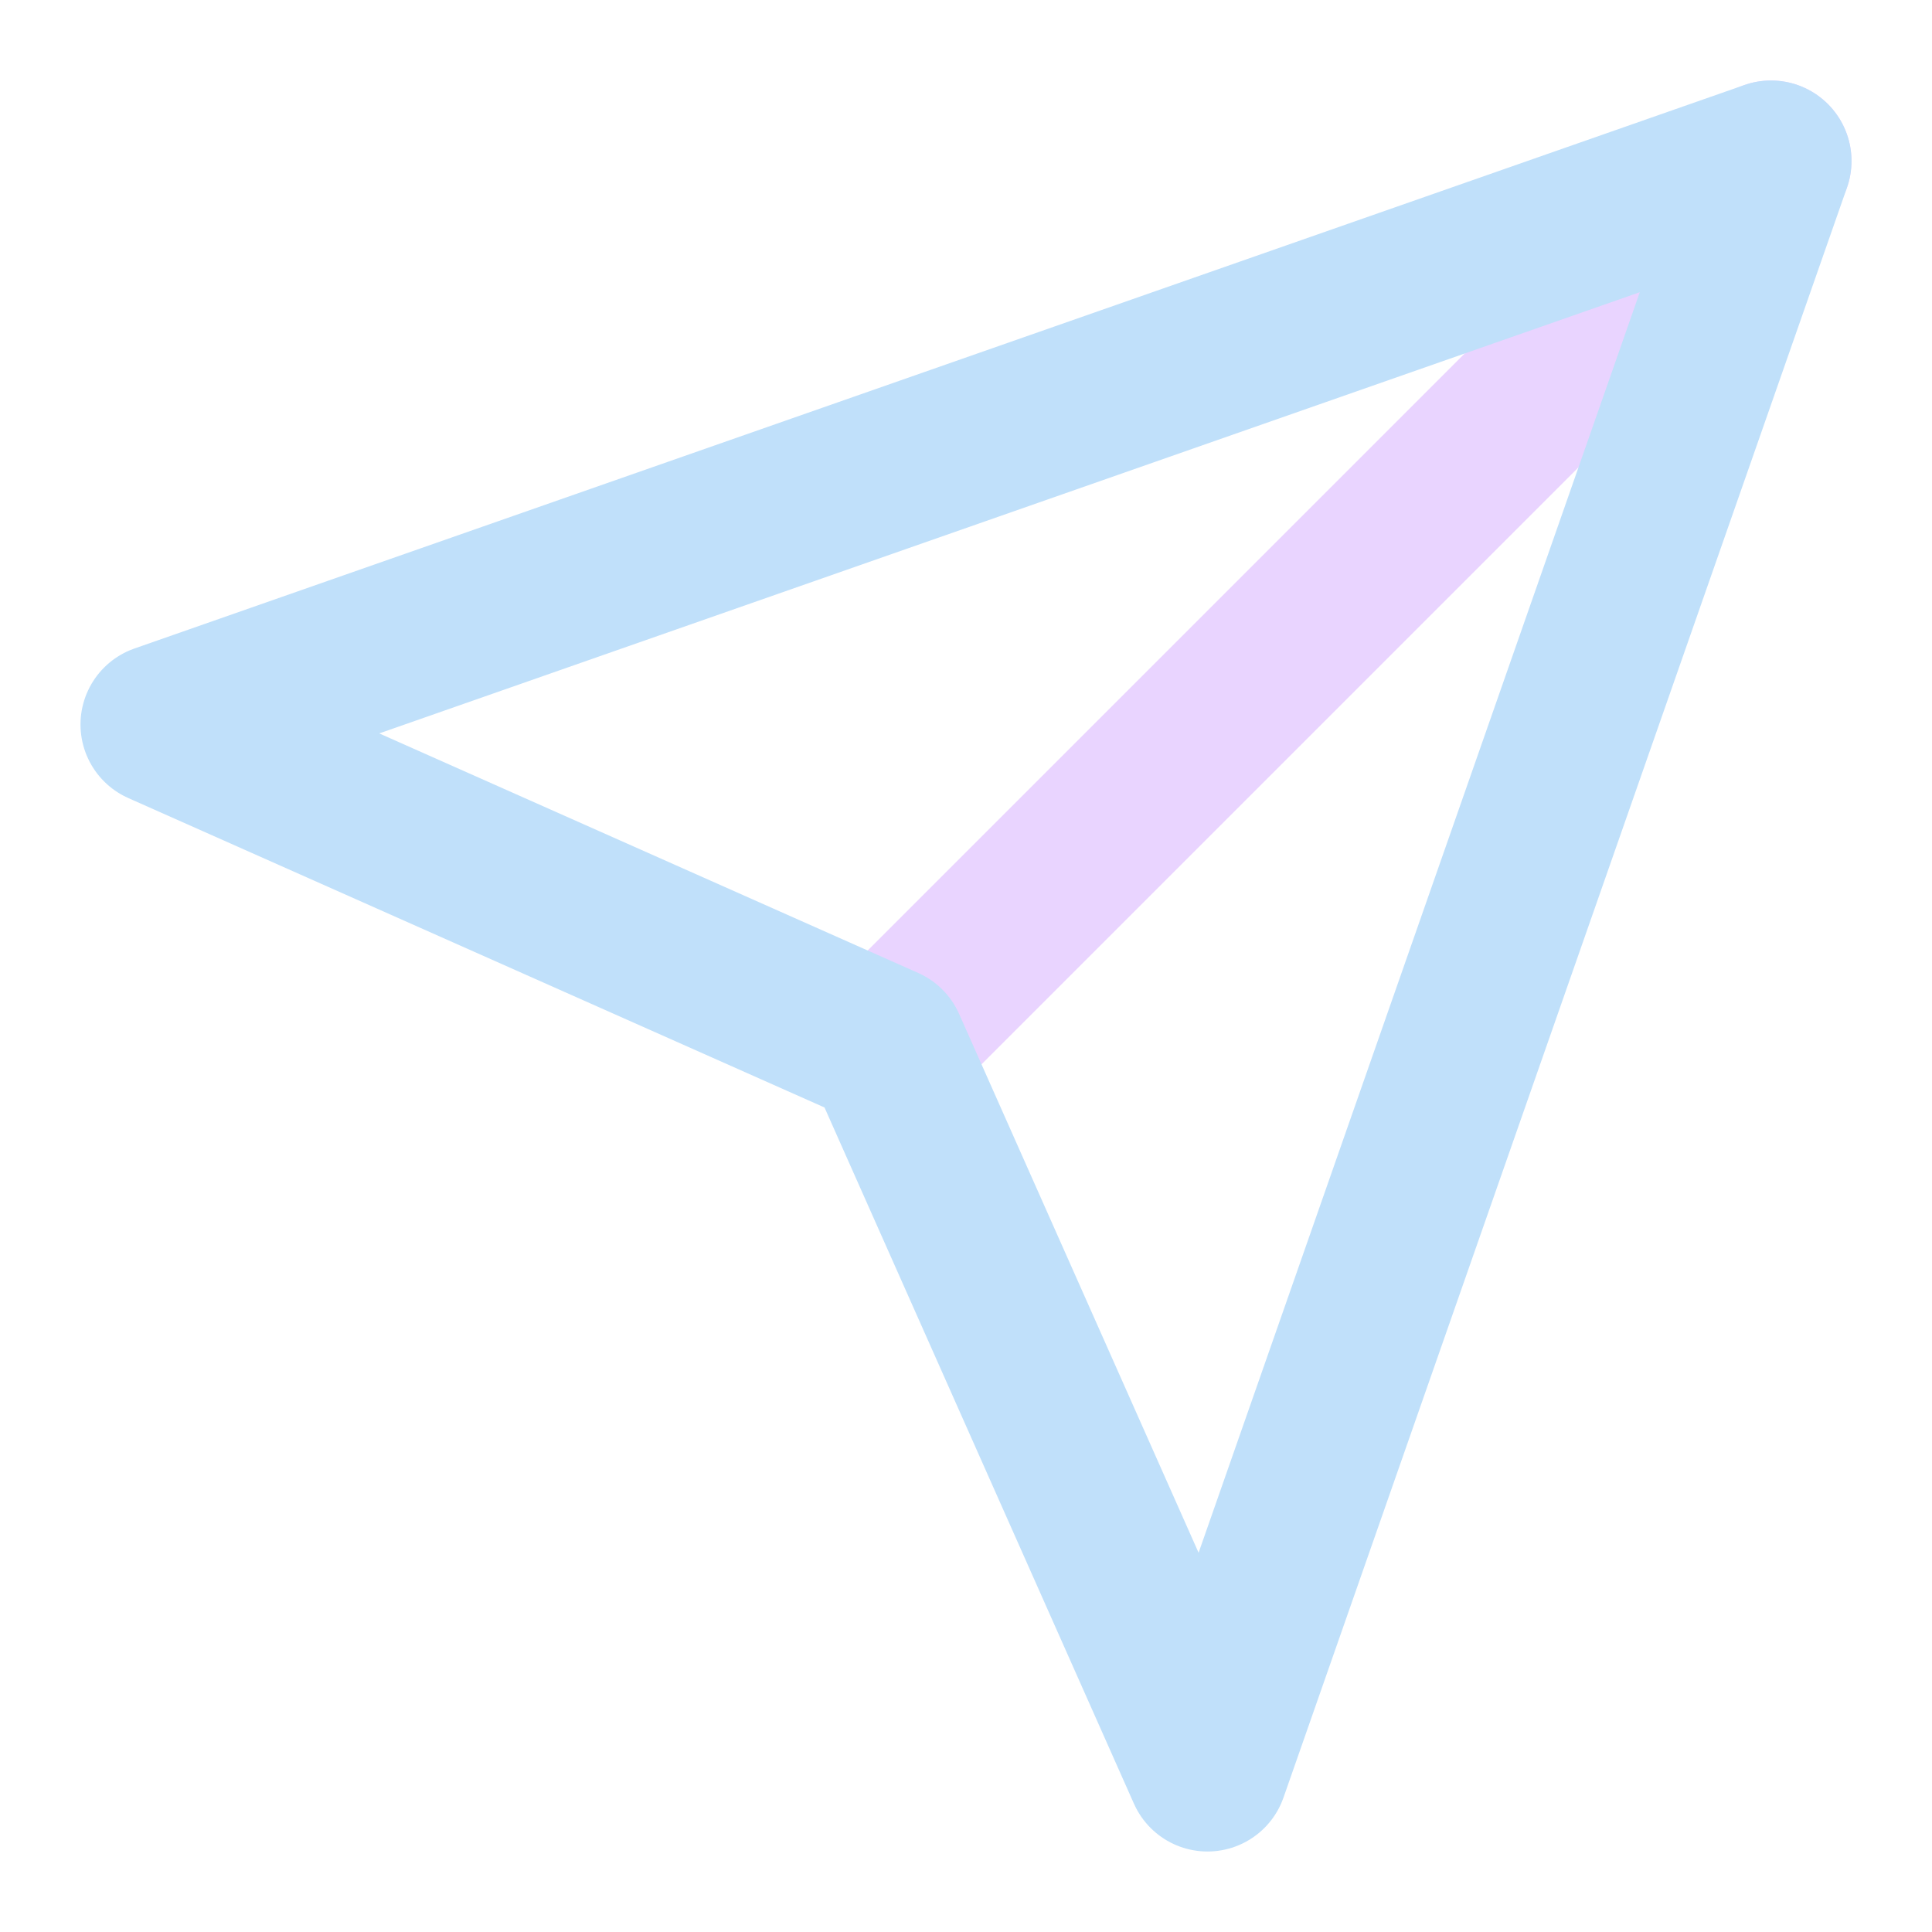
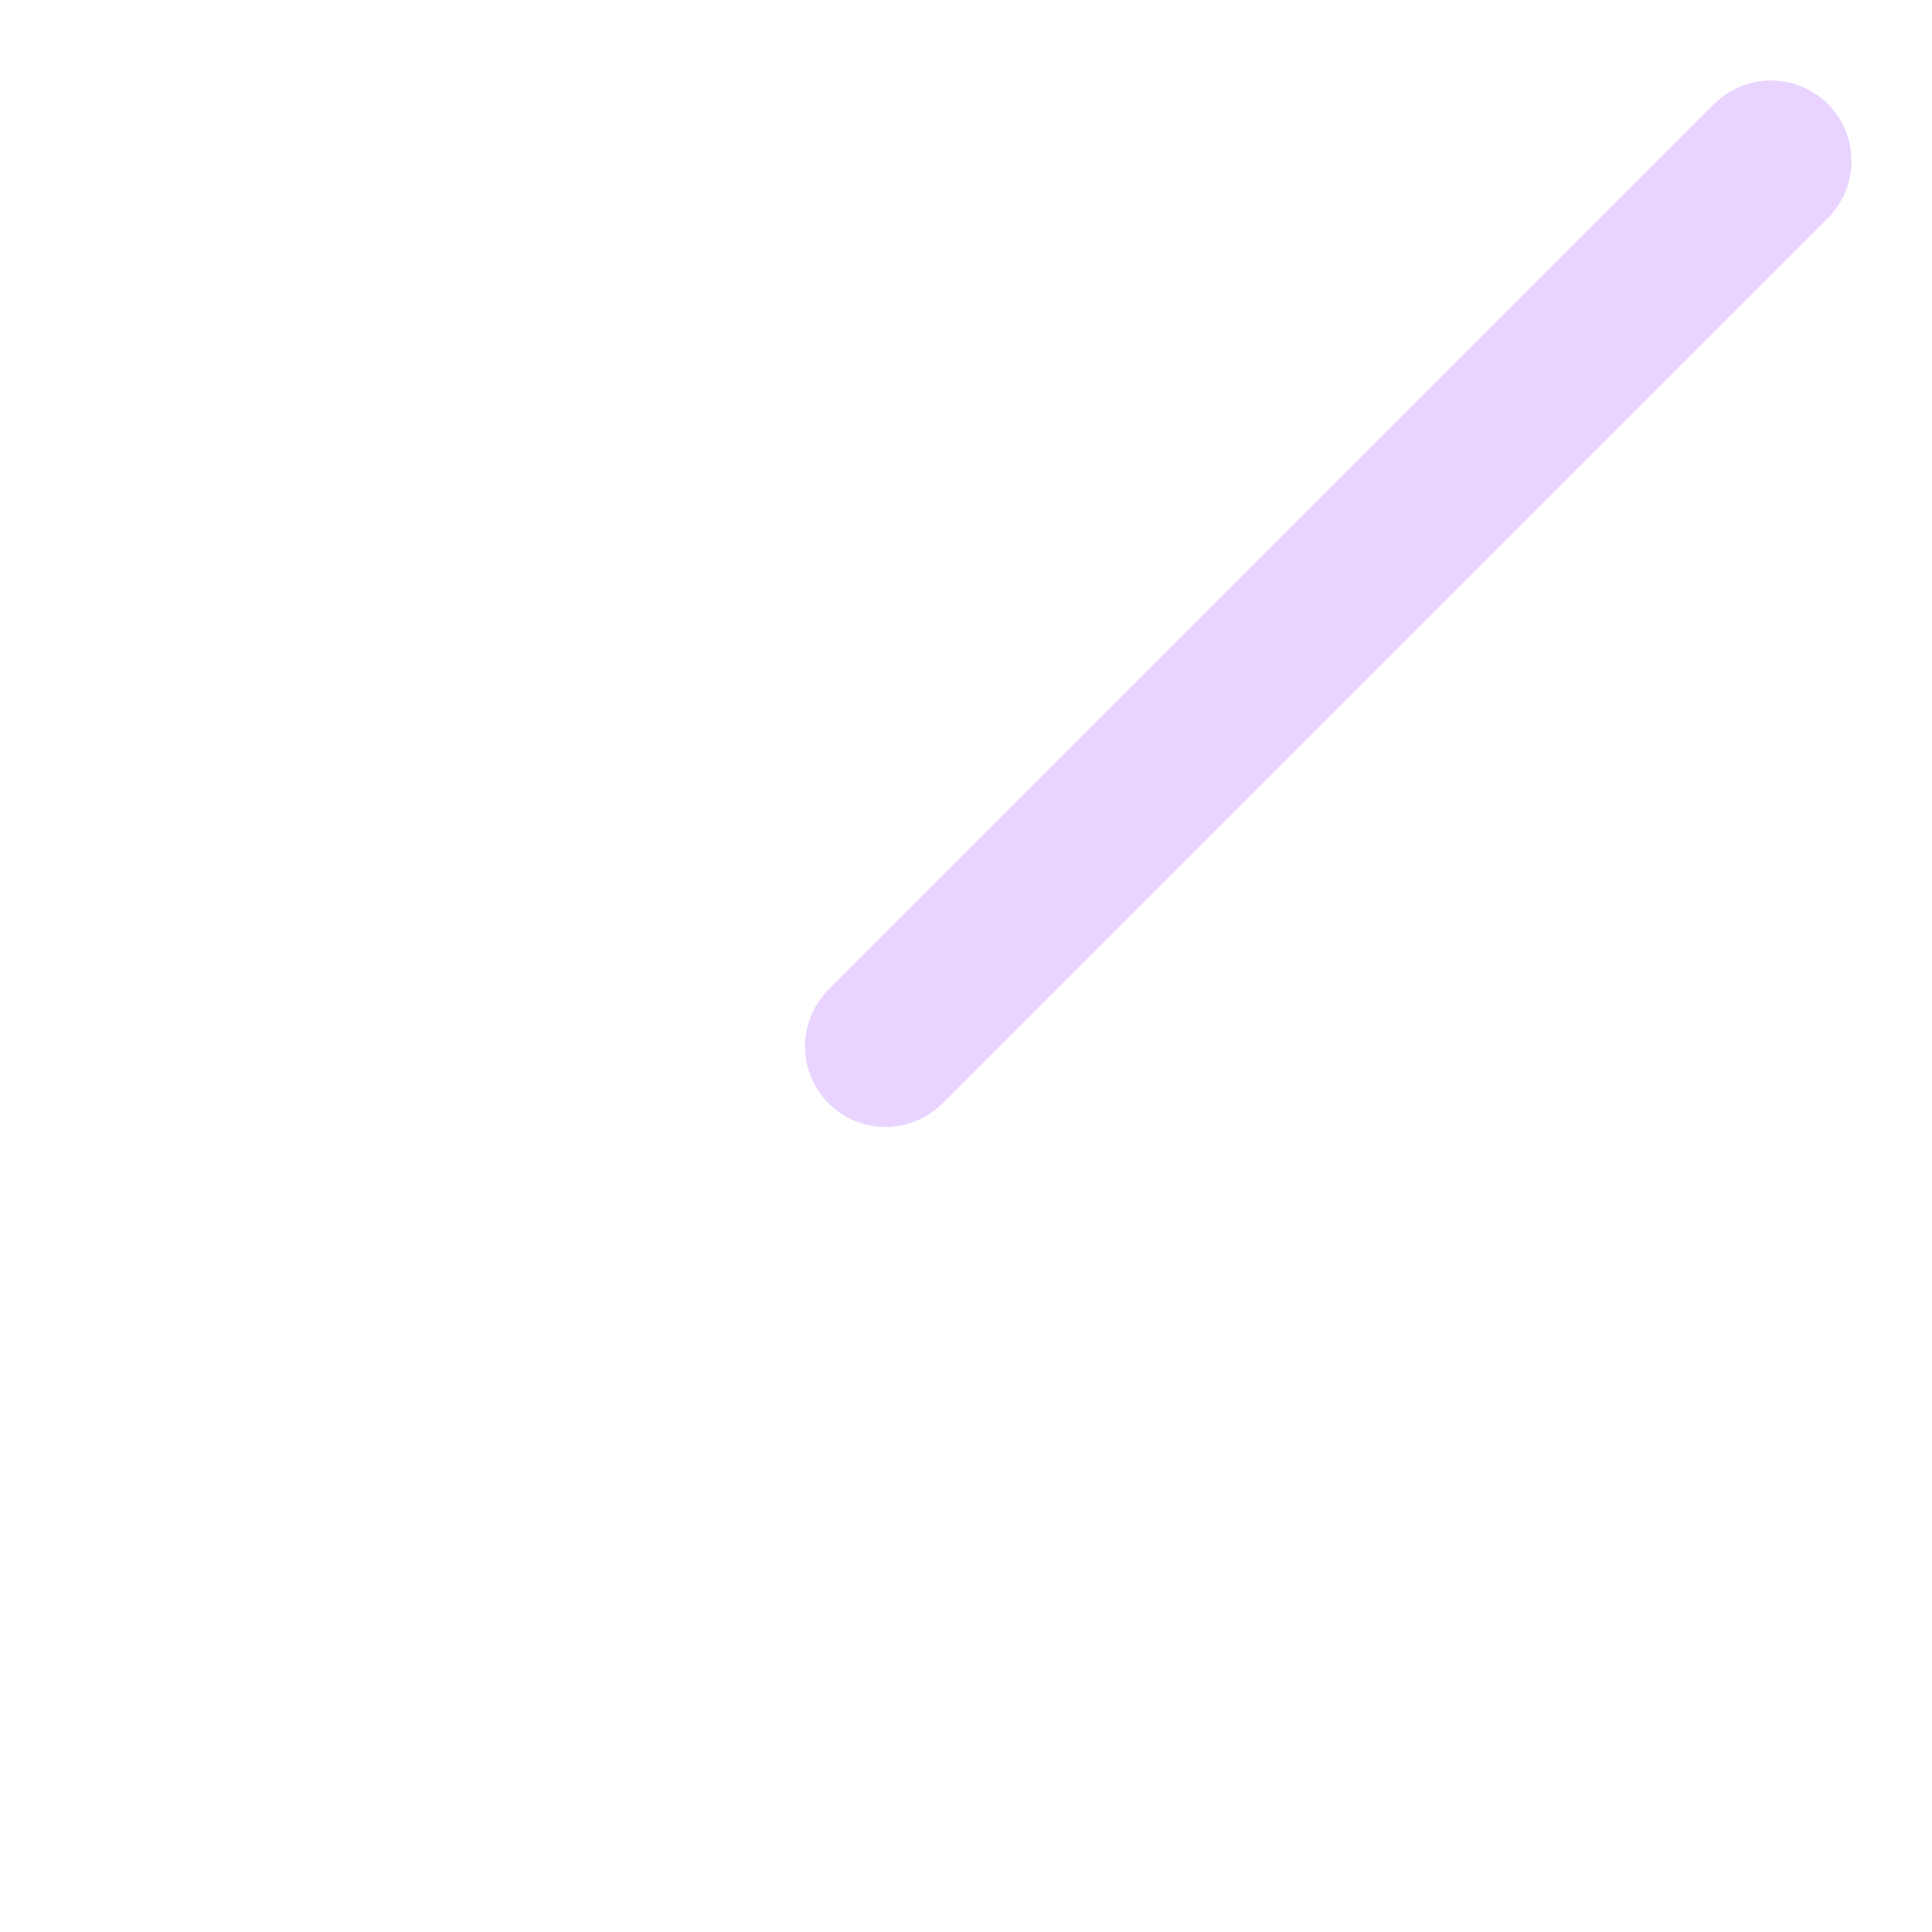
<svg xmlns="http://www.w3.org/2000/svg" width="24" height="24" viewBox="0 0 24 24" fill="none">
  <path d="M22 2L11 13" stroke="#E9D4FF" stroke-width="2" stroke-linecap="round" stroke-linejoin="round" />
-   <path d="M22 2L15 22L11 13L2 9L22 2Z" stroke="#C0E0FA" stroke-width="2" stroke-linecap="round" stroke-linejoin="round" />
</svg>